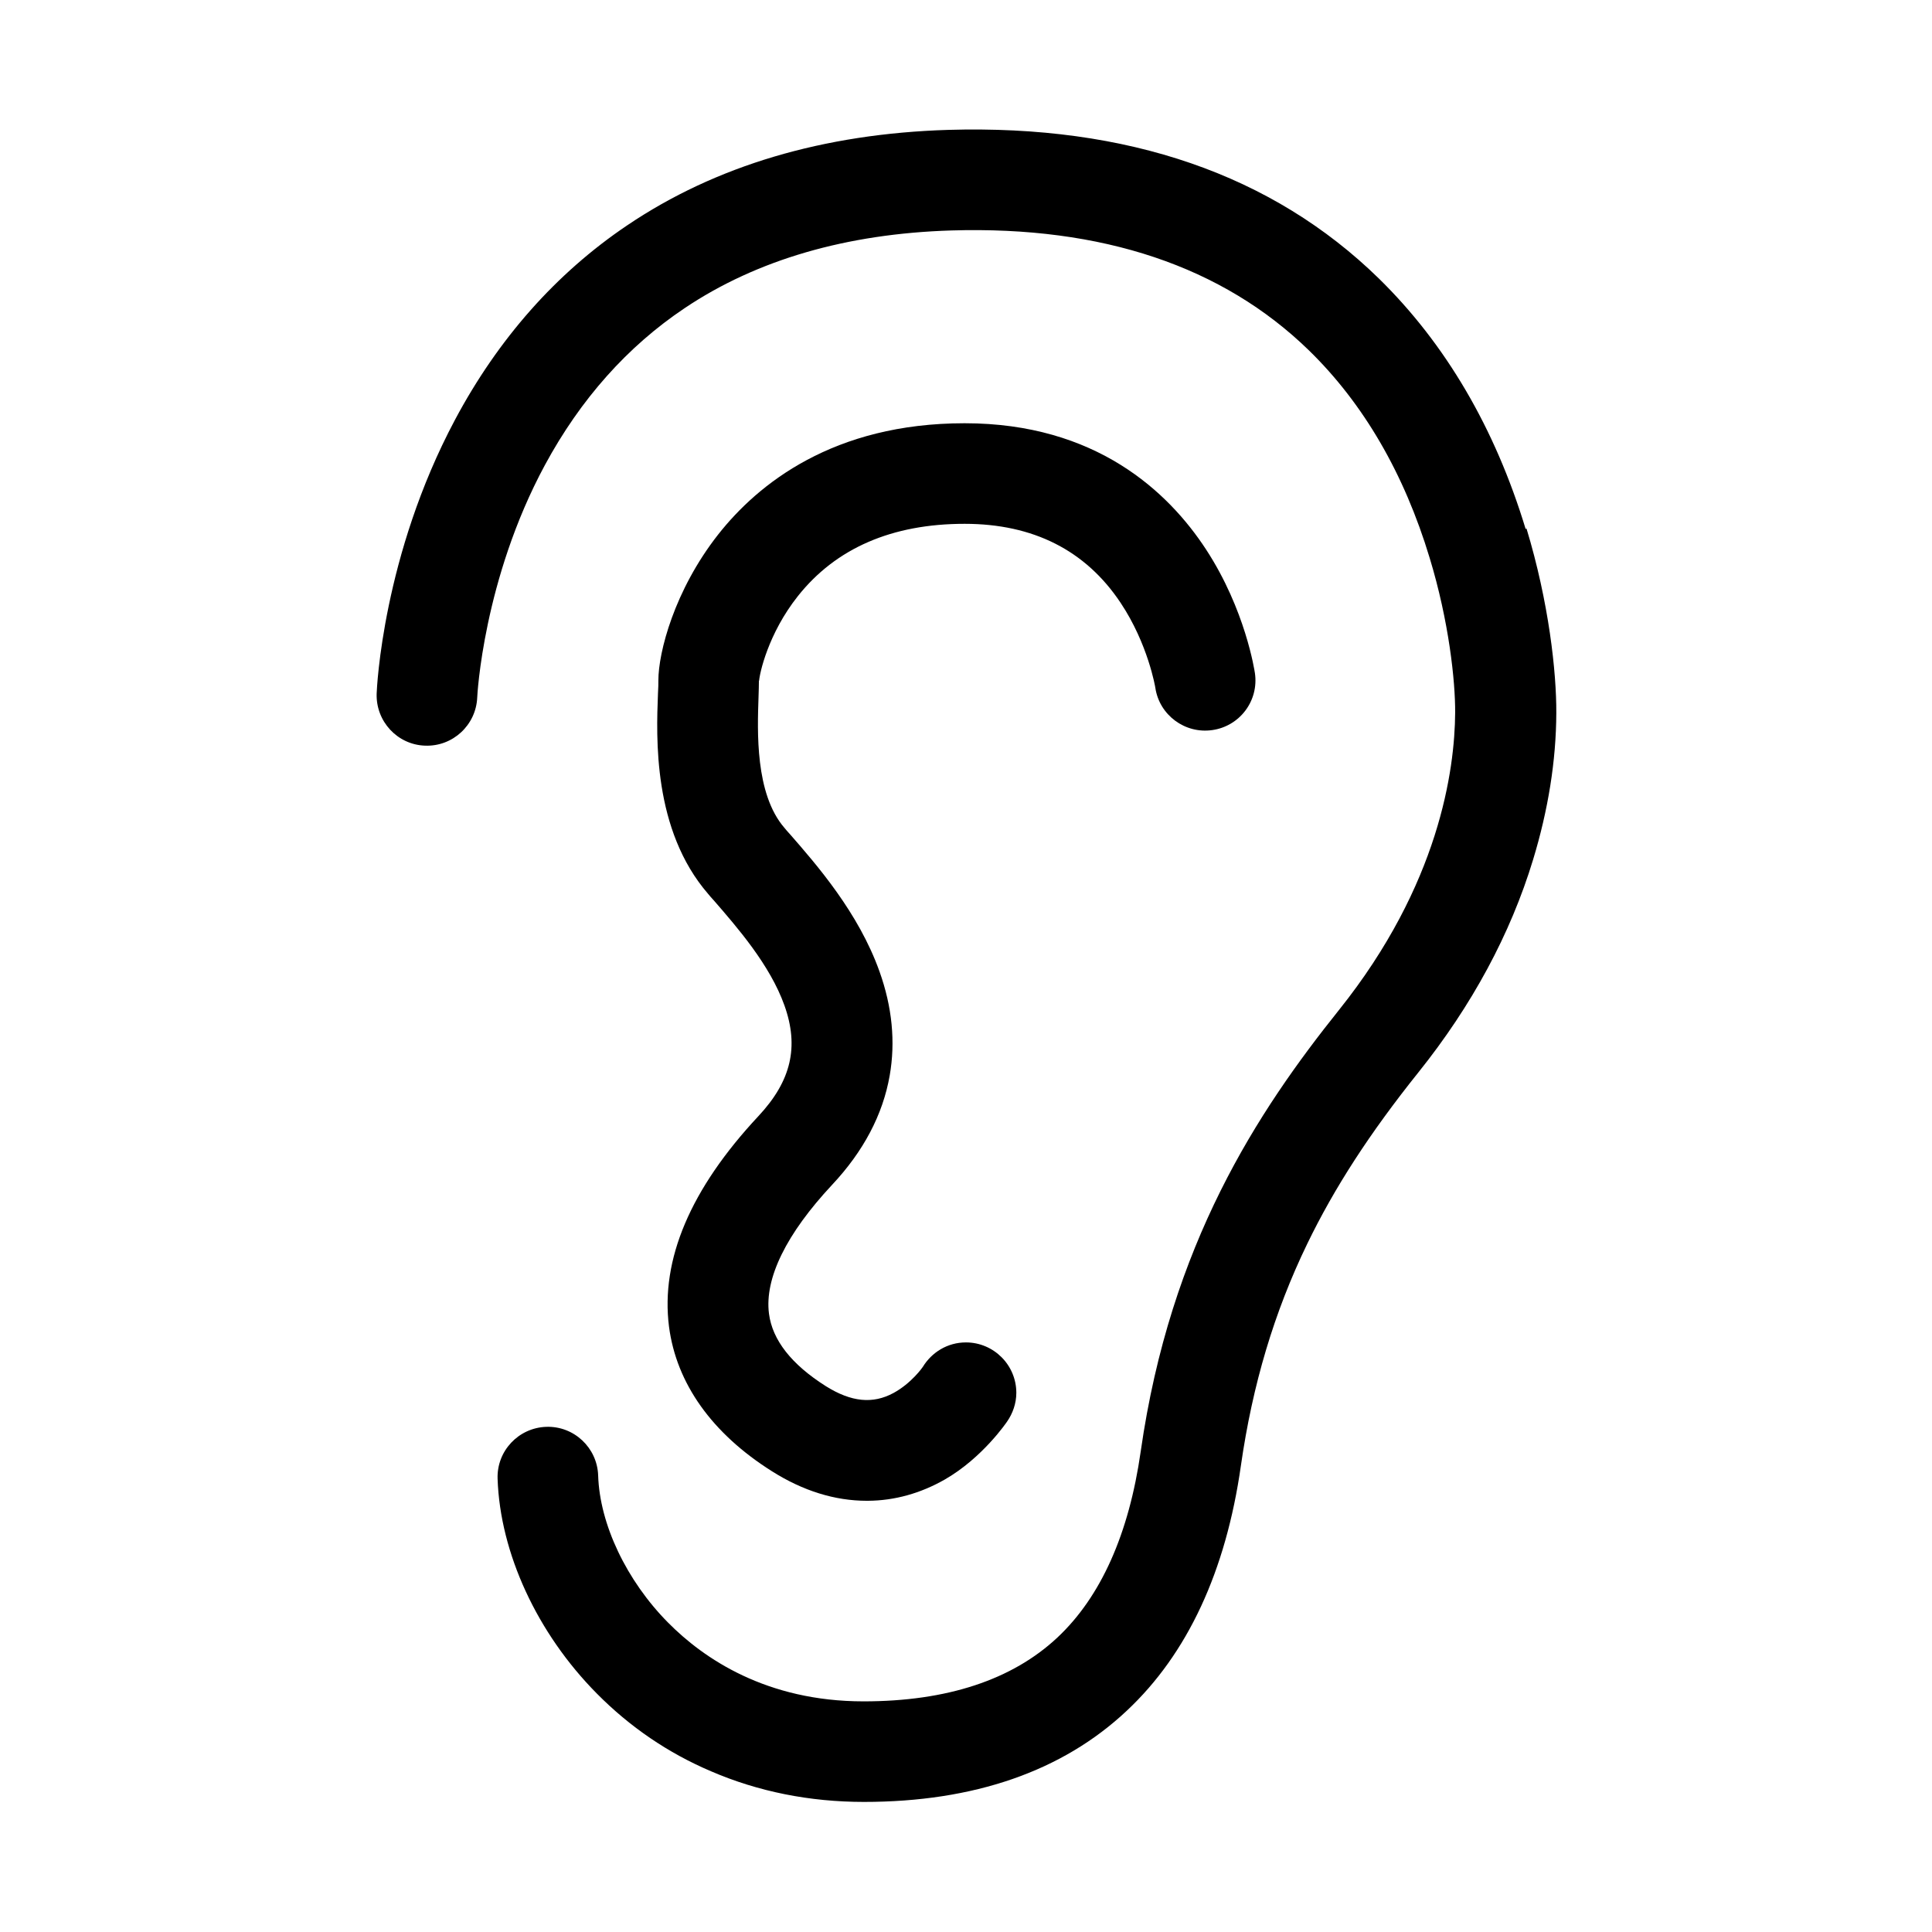
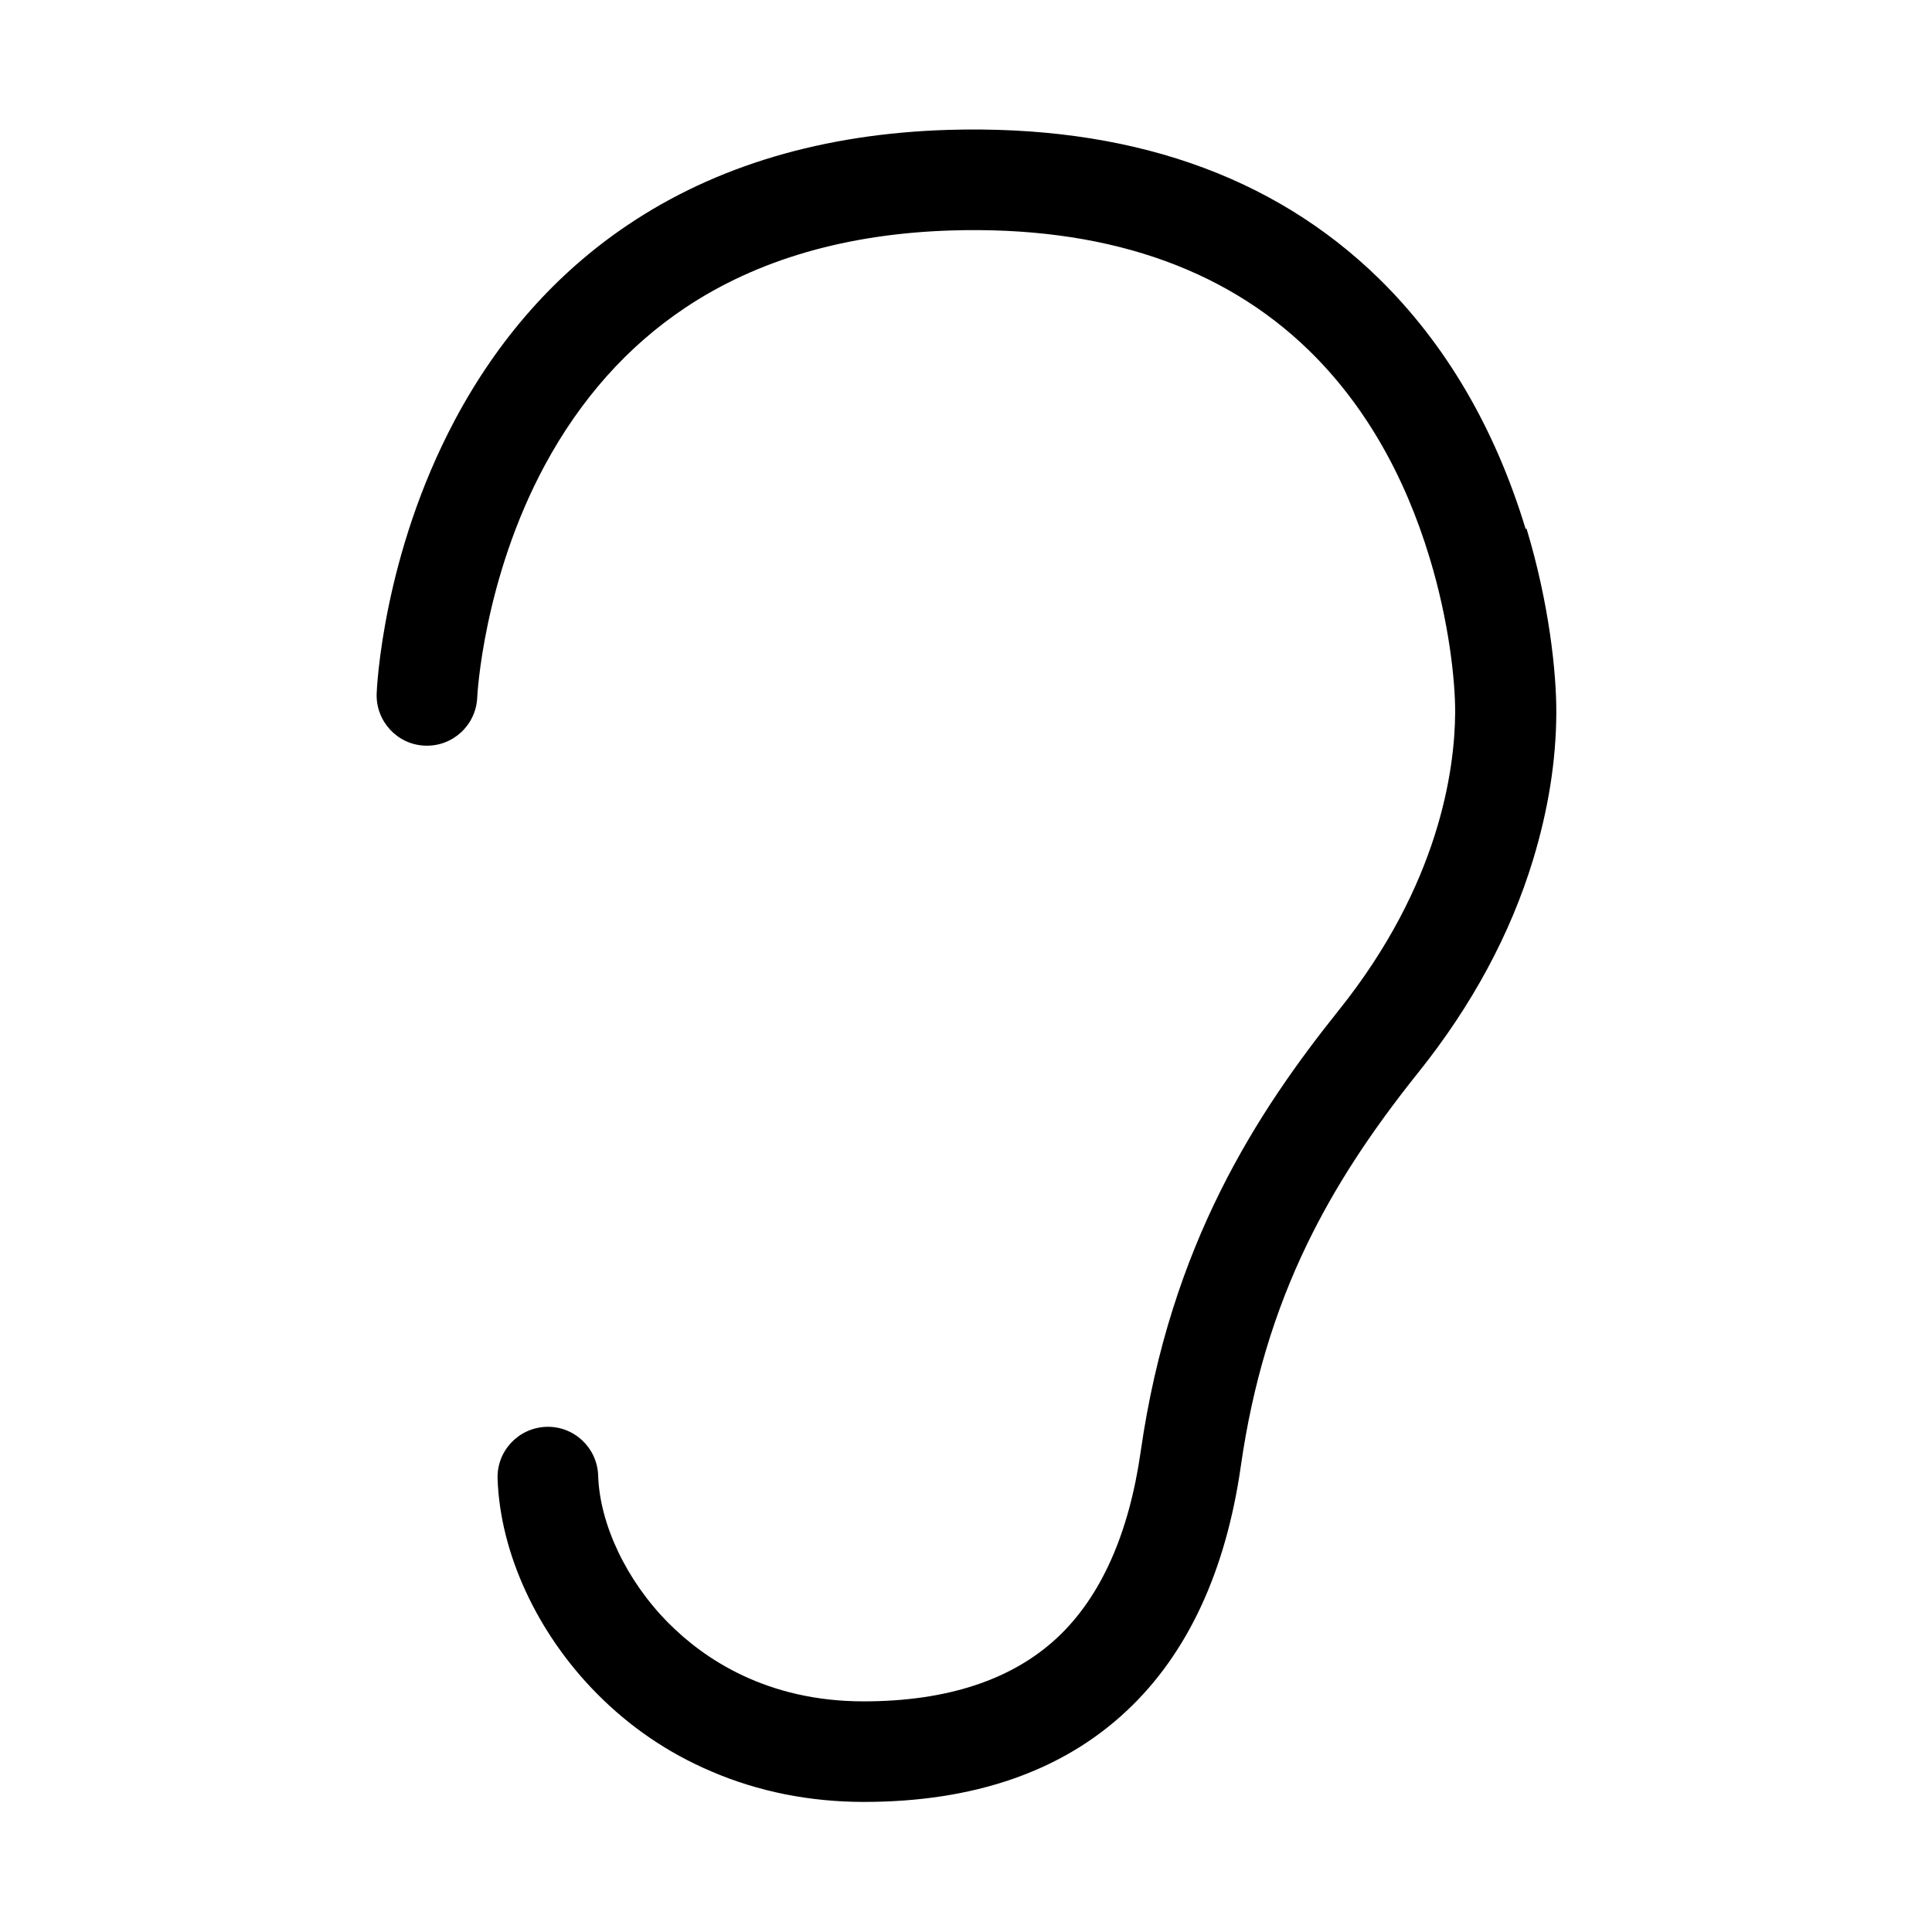
<svg xmlns="http://www.w3.org/2000/svg" fill="#000000" width="800px" height="800px" version="1.1" viewBox="144 144 512 512">
  <g>
-     <path d="m548.32 284.22c-8.113-26.754-21.211-49.07-38.895-66.402-28.215-27.559-66.605-40.809-114.16-39.398-33 1.008-61.617 9.473-85.043 25.293-18.844 12.695-34.207 30.078-45.645 51.539-19.145 35.922-20.707 71.086-20.758 72.547-0.25 7.356 5.492 13.551 12.797 13.805 7.356 0.301 13.551-5.441 13.855-12.797 0-0.301 1.562-31.234 17.938-61.566 9.422-17.434 21.867-31.438 37.082-41.613 19.094-12.797 42.875-19.699 70.633-20.555 40.004-1.211 71.895 9.523 94.766 31.789 14.461 14.105 25.242 32.648 31.992 55.016 5.09 16.727 6.801 32.547 6.75 41.012-0.102 15.164-4.231 45.543-30.73 78.695-21.613 27.004-44.738 62.07-52.598 117.04-3.125 21.914-10.578 38.543-22.066 49.324-11.992 11.234-29.27 16.93-51.387 16.93-25.746 0-42.371-11.336-51.793-20.859-11.035-11.133-18.137-26.098-18.539-38.996-0.25-7.356-6.398-13.148-13.754-12.898s-13.148 6.398-12.898 13.754c0.656 19.699 10.48 40.961 26.301 56.93 8.715 8.816 18.895 15.77 30.277 20.605 12.496 5.391 26.148 8.113 40.508 8.113 29.121 0 52.598-8.113 69.676-24.184 16.07-15.062 26.25-36.93 30.23-64.992 3.074-21.41 8.816-40.656 17.582-58.746 7.203-14.863 16.523-29.27 29.473-45.445 14.156-17.684 24.383-36.625 30.379-56.375 3.981-13.098 6.098-26.148 6.144-38.844 0.051-10.832-1.965-29.32-7.91-48.918z" />
-     <path d="m345.18 324.38c0.102-1.762 2.316-12.395 10.277-22.418 10.078-12.695 24.938-19.145 44.184-19.145 18.137 0 32.043 7.004 41.312 20.906 7.305 10.934 9.219 22.469 9.219 22.52 1.059 7.254 7.859 12.293 15.113 11.234 3.527-0.504 6.648-2.367 8.766-5.188 2.117-2.82 3.023-6.348 2.519-9.875-0.102-0.656-2.519-16.828-12.949-32.797-9.977-15.266-29.172-33.453-63.984-33.453s-54.766 16.07-65.344 29.523c-11.586 14.762-15.82 31.188-15.82 38.641 0 0.754 0 1.965-0.102 3.426-0.453 11.738-1.41 36.172 13.301 53.152 0.402 0.504 0.855 1.008 1.309 1.512l0.102 0.102c6.297 7.254 14.965 17.18 18.793 27.91 3.93 10.984 1.812 20.051-6.902 29.371-17.984 19.246-25.945 37.988-23.68 55.773 1.965 15.062 11.387 28.312 27.305 38.34 8.211 5.188 16.676 7.809 25.09 7.809h0.352c7.055-0.051 13.906-1.965 20.355-5.644 10.078-5.793 16.426-15.266 16.473-15.316 1.512-2.168 2.469-4.836 2.469-7.656 0-7.356-5.996-13.352-13.352-13.352-4.887 0-9.07 2.621-11.438 6.5-0.051 0.102-3.023 4.332-7.758 6.902-5.492 2.973-11.184 2.418-17.938-1.812-9.07-5.742-14.156-12.191-15.062-19.195-1.211-9.371 4.586-21.16 16.727-34.16 8.312-8.867 13.453-18.59 15.266-28.969 1.562-8.918 0.656-18.188-2.719-27.609-5.543-15.516-16.523-28.113-23.832-36.477l-0.102-0.102c-0.453-0.504-0.855-0.957-1.258-1.461-7.809-9.02-7.152-25.695-6.852-34.66 0.051-1.664 0.102-3.074 0.102-4.332z" />
+     <path d="m548.32 284.22c-8.113-26.754-21.211-49.07-38.895-66.402-28.215-27.559-66.605-40.809-114.16-39.398-33 1.008-61.617 9.473-85.043 25.293-18.844 12.695-34.207 30.078-45.645 51.539-19.145 35.922-20.707 71.086-20.758 72.547-0.25 7.356 5.492 13.551 12.797 13.805 7.356 0.301 13.551-5.441 13.855-12.797 0-0.301 1.562-31.234 17.938-61.566 9.422-17.434 21.867-31.438 37.082-41.613 19.094-12.797 42.875-19.699 70.633-20.555 40.004-1.211 71.895 9.523 94.766 31.789 14.461 14.105 25.242 32.648 31.992 55.016 5.09 16.727 6.801 32.547 6.75 41.012-0.102 15.164-4.231 45.543-30.73 78.695-21.613 27.004-44.738 62.07-52.598 117.04-3.125 21.914-10.578 38.543-22.066 49.324-11.992 11.234-29.27 16.93-51.387 16.93-25.746 0-42.371-11.336-51.793-20.859-11.035-11.133-18.137-26.098-18.539-38.996-0.25-7.356-6.398-13.148-13.754-12.898s-13.148 6.398-12.898 13.754c0.656 19.699 10.48 40.961 26.301 56.93 8.715 8.816 18.895 15.77 30.277 20.605 12.496 5.391 26.148 8.113 40.508 8.113 29.121 0 52.598-8.113 69.676-24.184 16.07-15.062 26.25-36.93 30.23-64.992 3.074-21.41 8.816-40.656 17.582-58.746 7.203-14.863 16.523-29.27 29.473-45.445 14.156-17.684 24.383-36.625 30.379-56.375 3.981-13.098 6.098-26.148 6.144-38.844 0.051-10.832-1.965-29.32-7.91-48.918" />
  </g>
</svg>